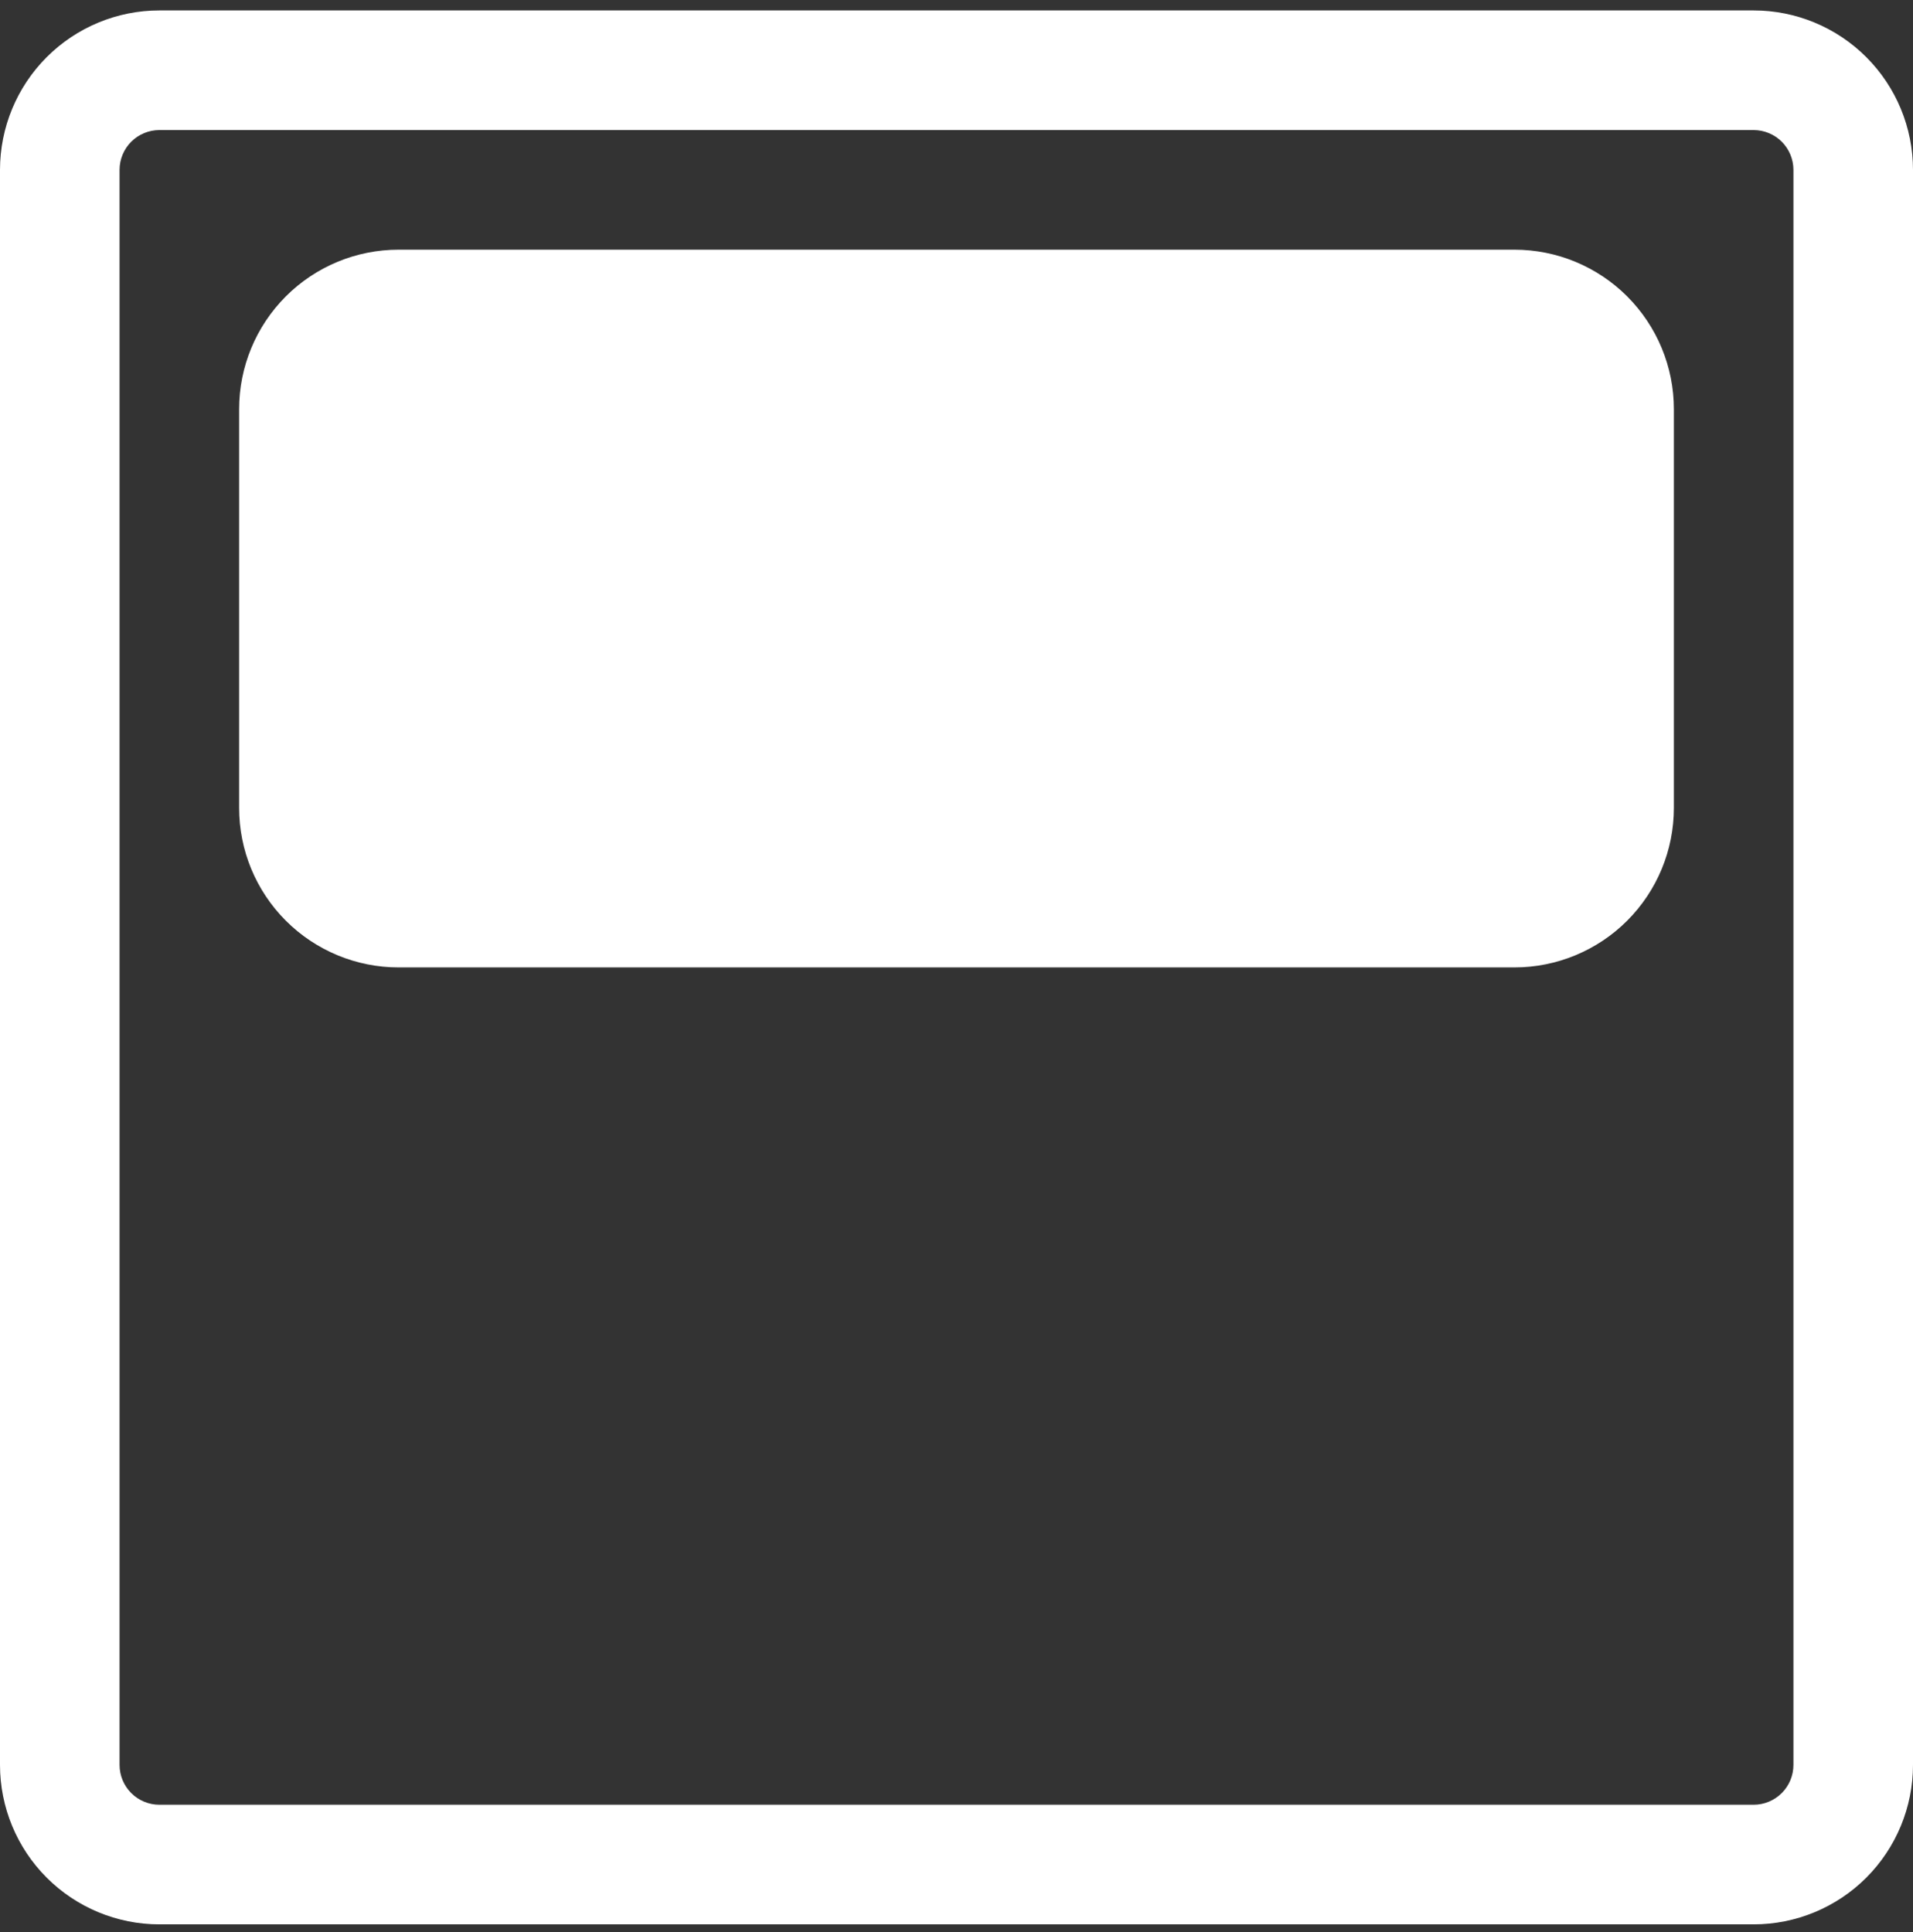
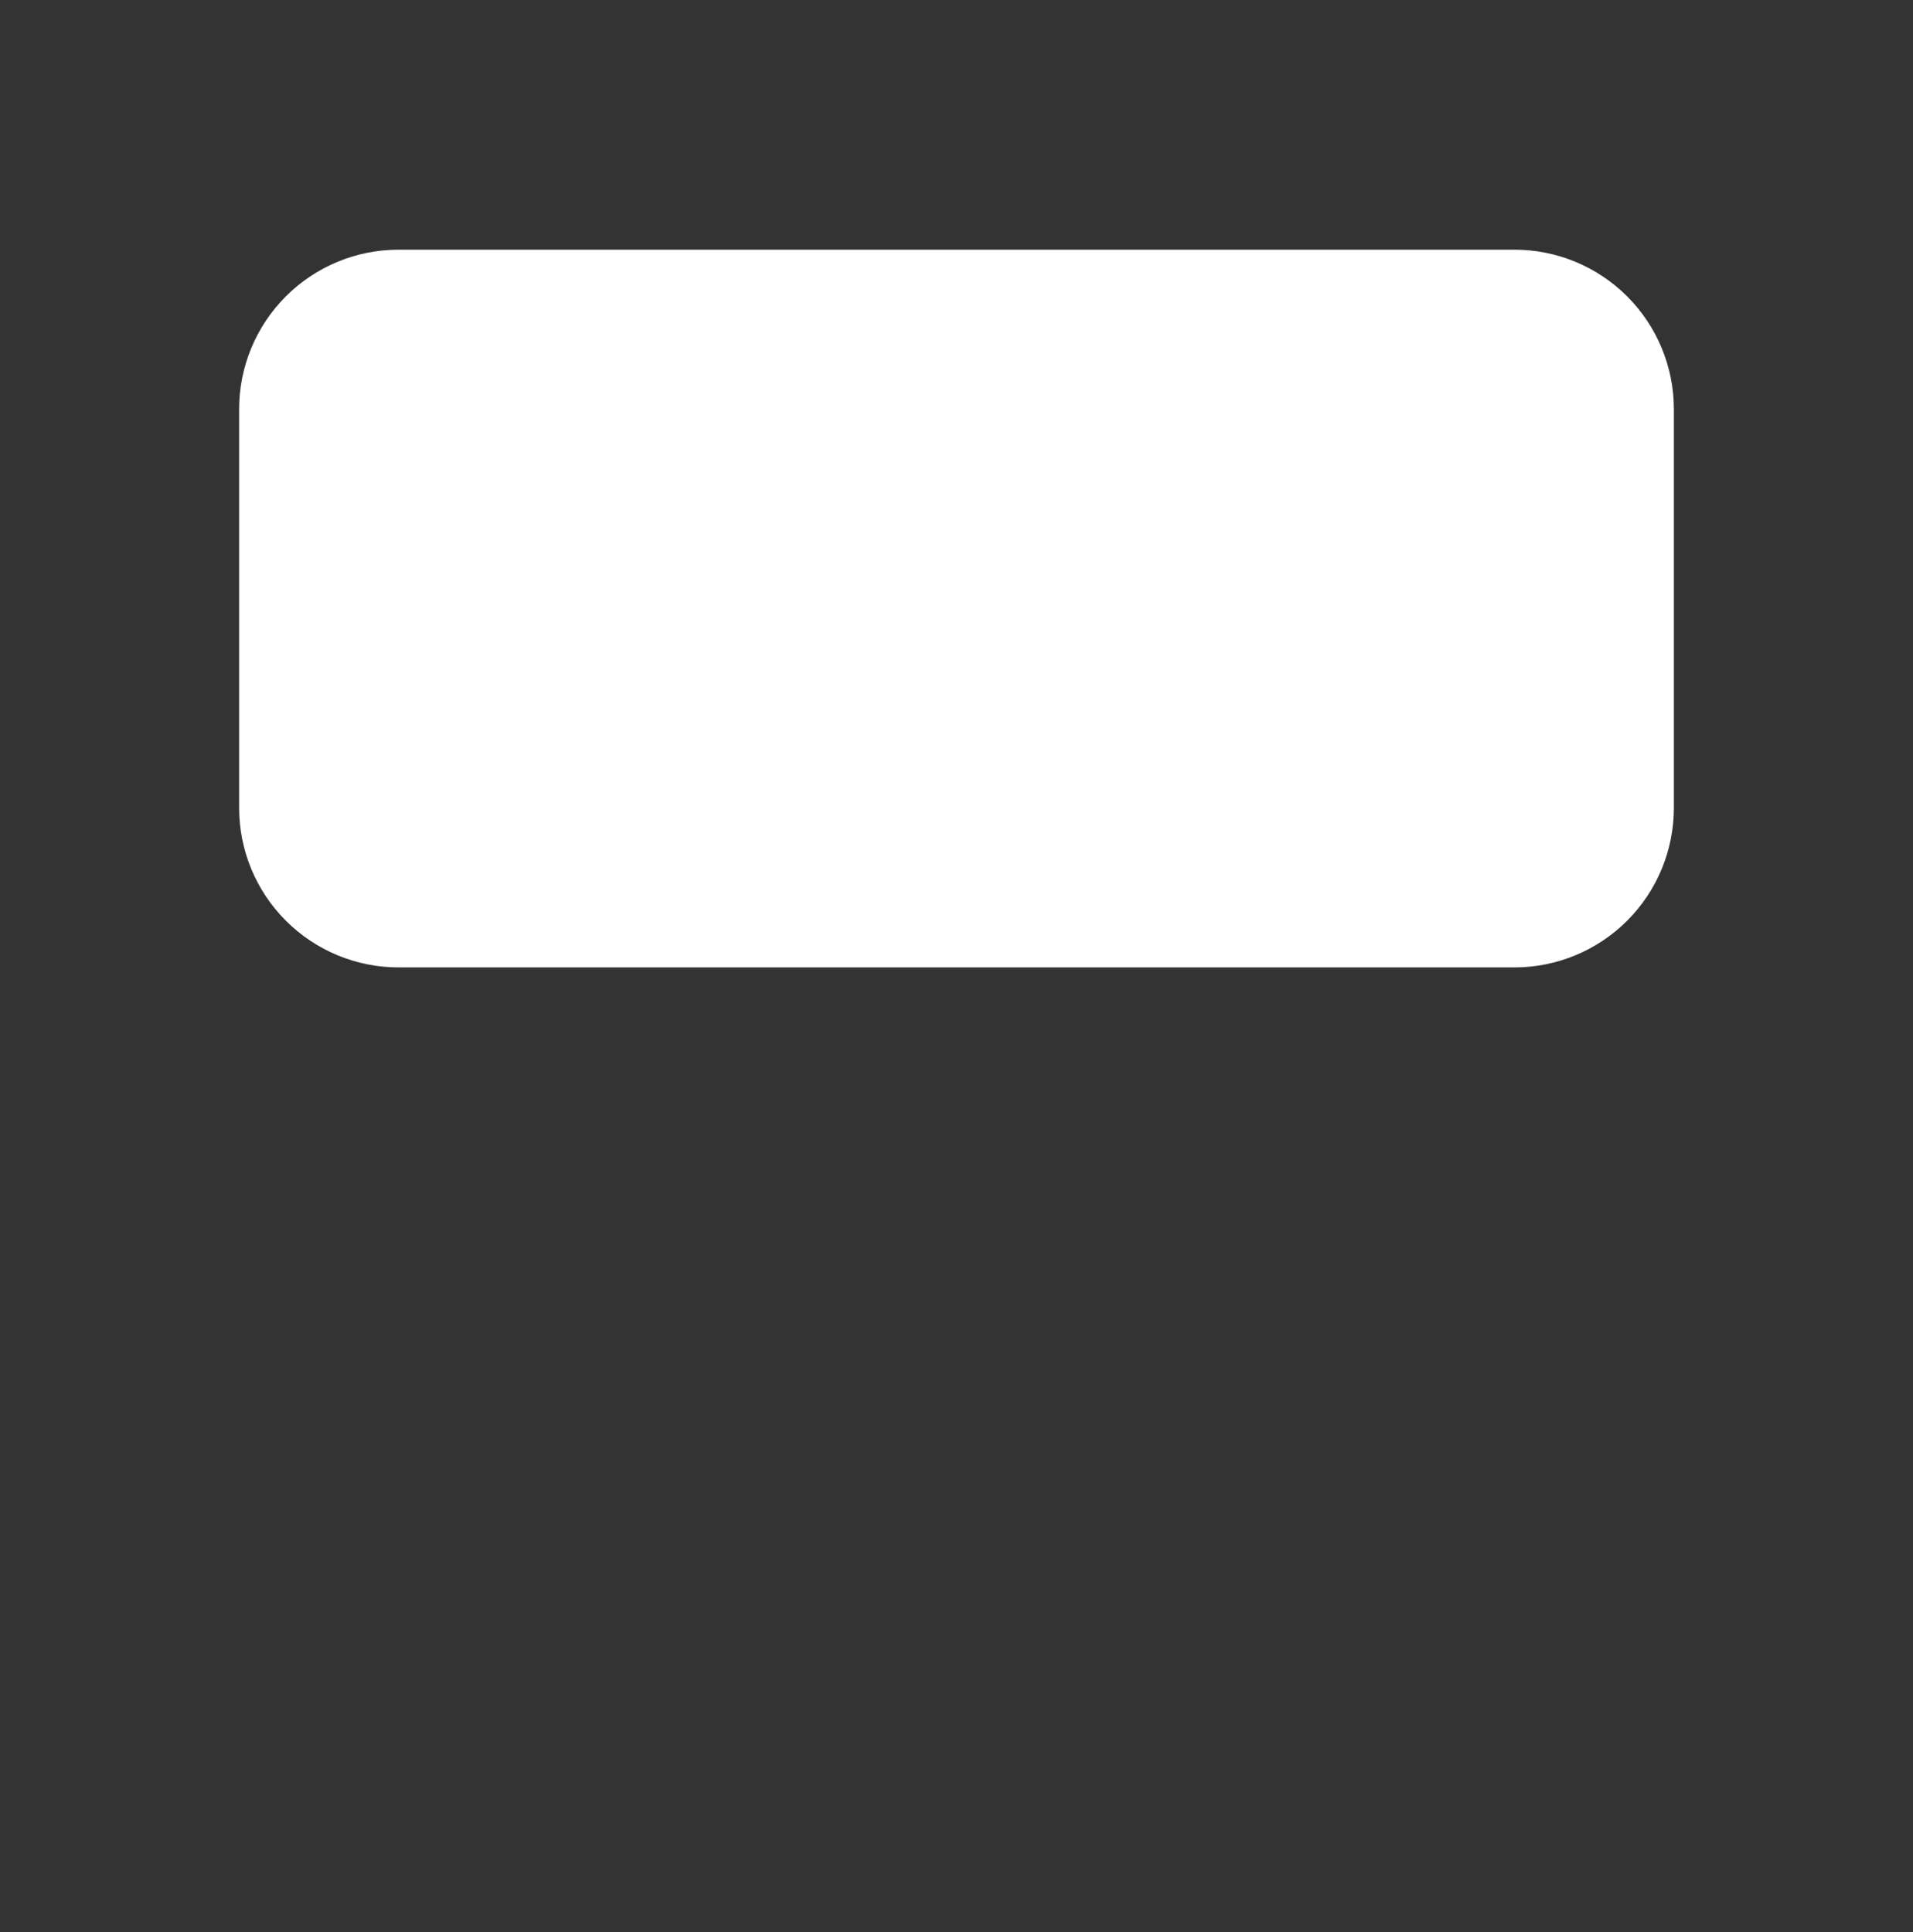
<svg xmlns="http://www.w3.org/2000/svg" width="100" height="101" viewBox="0 0 100 101" fill="none">
  <rect x="0" y="0" width="100" height="101" fill="#333333" stroke="none" />
  <g clip-path="url(#clip0_2184_1139)">
    <path d="M12.5 42.236C12.5 44.447 13.378 46.568 14.941 48.131C16.504 49.695 18.623 50.574 20.833 50.574H79.167C81.377 50.574 83.496 49.695 85.059 48.131C86.622 46.568 87.5 44.447 87.5 42.236V21.39C87.5 19.179 86.622 17.058 85.059 15.495C83.496 13.931 81.377 13.053 79.167 13.053H20.833C18.623 13.053 16.504 13.931 14.941 15.495C13.378 17.058 12.5 19.179 12.5 21.39V42.236Z" fill="white" />
-     <path fill-rule="evenodd" clip-rule="evenodd" d="M91.667 94.348H8.333C7.781 94.348 7.251 94.128 6.86 93.737C6.469 93.346 6.25 92.816 6.25 92.263V8.883C6.25 8.331 6.469 7.8 6.86 7.409C7.251 7.019 7.781 6.799 8.333 6.799H91.667C92.219 6.799 92.749 7.019 93.14 7.409C93.531 7.8 93.75 8.331 93.75 8.883V92.263C93.75 92.816 93.531 93.346 93.14 93.737C92.749 94.128 92.219 94.348 91.667 94.348ZM8.333 100.601C6.123 100.601 4.004 99.723 2.441 98.159C0.878 96.596 0 94.475 0 92.263V8.883C0 6.672 0.878 4.551 2.441 2.988C4.004 1.424 6.123 0.545 8.333 0.545L91.667 0.545C93.877 0.545 95.996 1.424 97.559 2.988C99.122 4.551 100 6.672 100 8.883V92.263C100 94.475 99.122 96.596 97.559 98.159C95.996 99.723 93.877 100.601 91.667 100.601H8.333Z" fill="white" />
  </g>
  <defs>
    <clipPath id="clip0_2184_1139">
      <rect width="100" height="100.056" fill="white" transform="translate(0 0.545)" />
    </clipPath>
  </defs>
</svg>